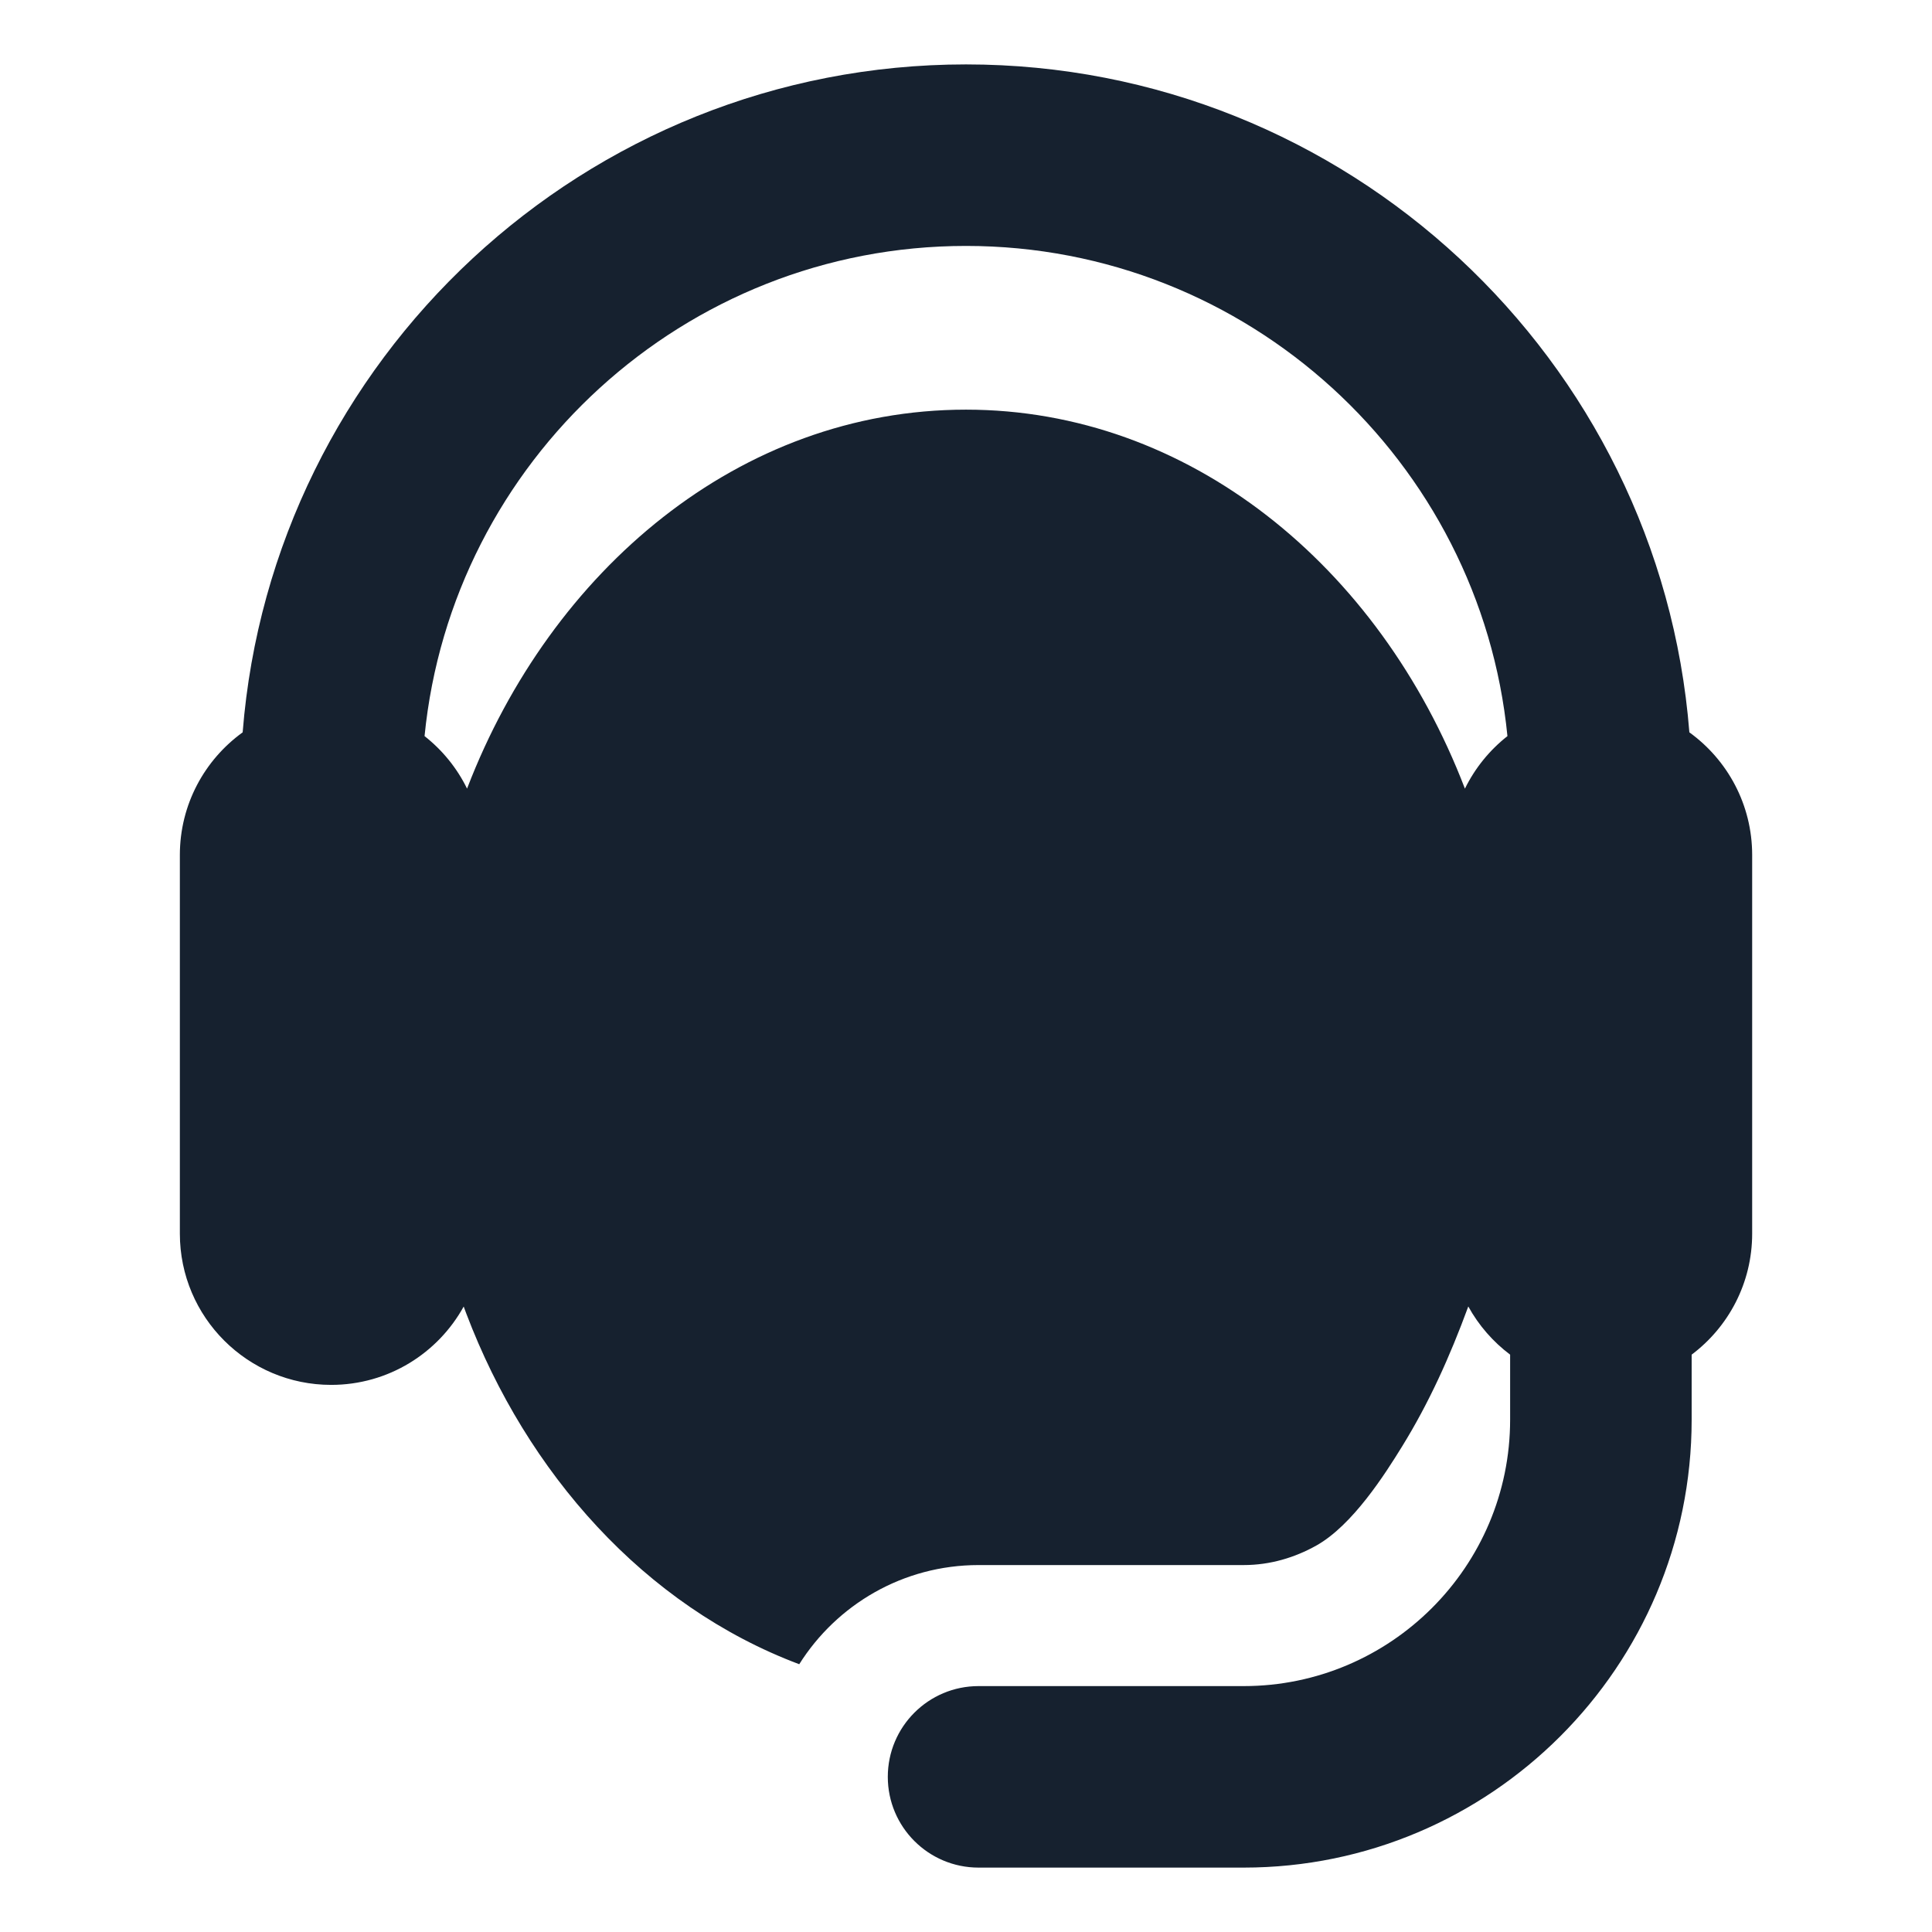
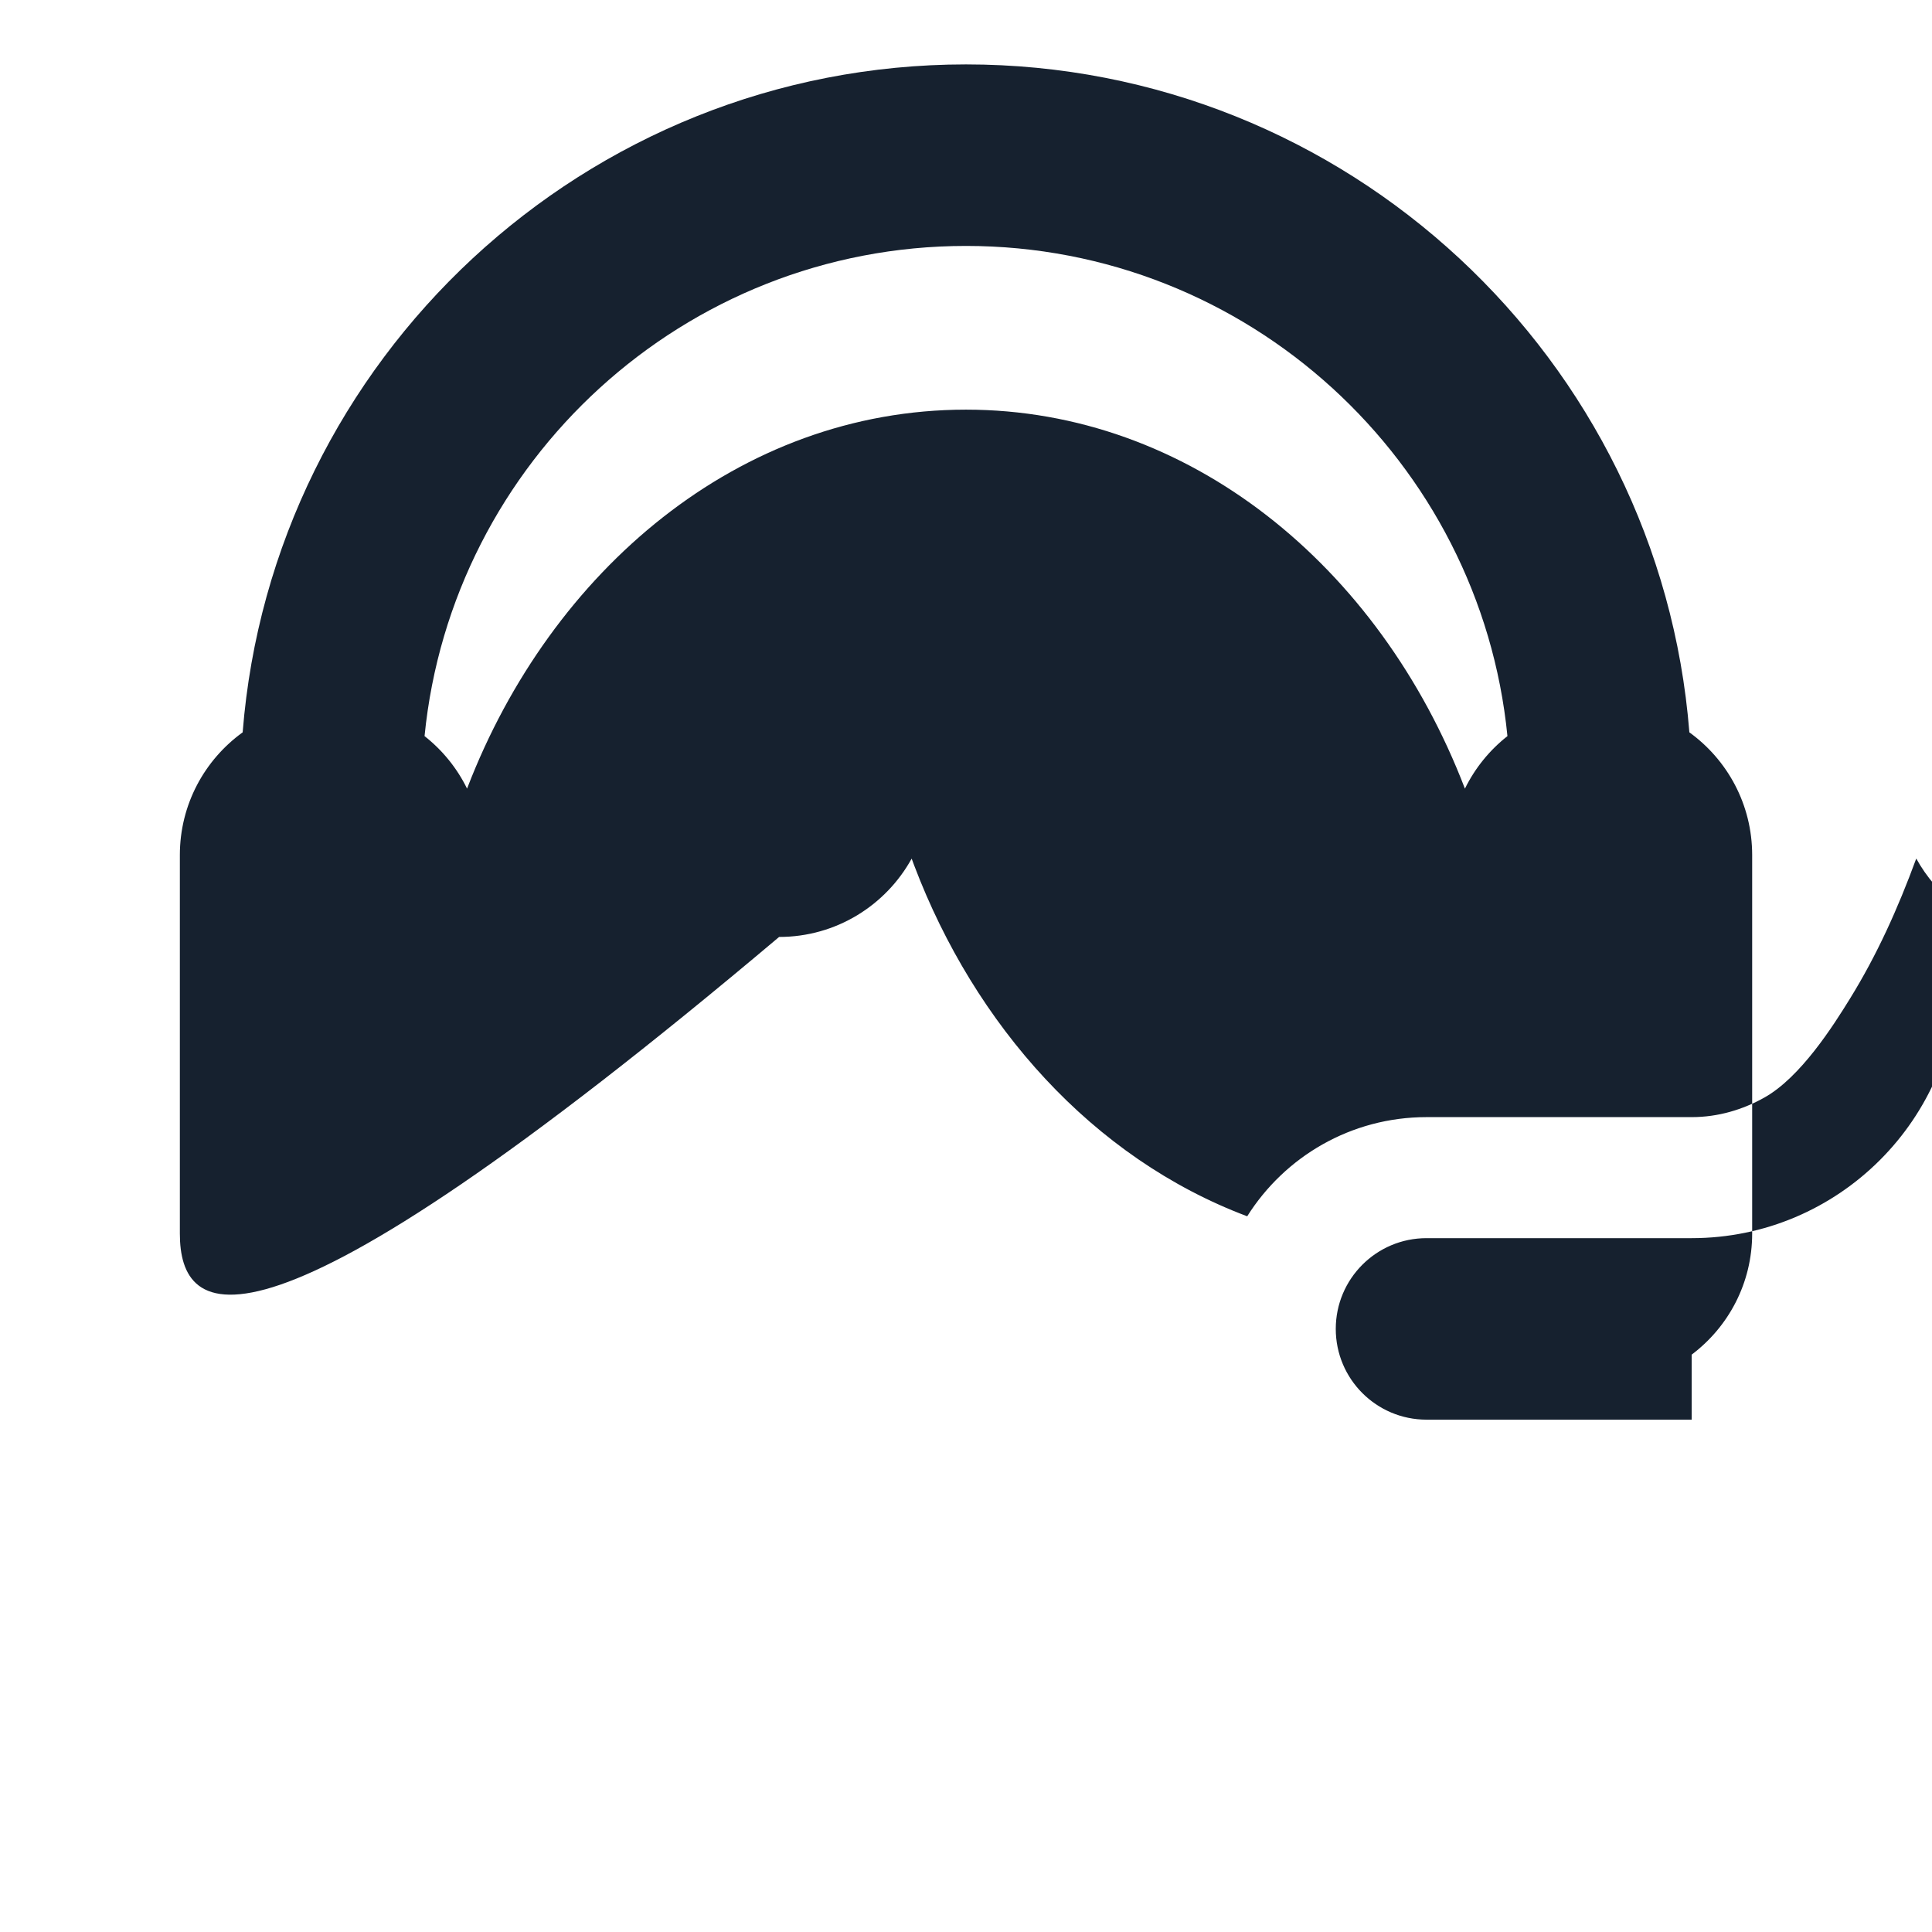
<svg xmlns="http://www.w3.org/2000/svg" id="Capa_1" x="0px" y="0px" width="150px" height="150px" viewBox="-1283.896 106.506 150 150" xml:space="preserve">
-   <path fill="#16212F" d="M-1269.932,202.284v-29.395c0-3.921,1.923-7.391,4.876-9.524c2.289-28.979,26.604-51.858,56.161-51.858 s53.872,22.88,56.161,51.858c2.953,2.134,4.876,5.603,4.876,9.524v8.148v21.247c0,3.842-1.845,7.253-4.698,9.396v5.048 c0,19.177-15.602,34.778-34.78,34.778h-20.585c-3.891,0-7.046-3.154-7.046-7.046c0-3.891,3.155-7.046,7.046-7.046h20.585 c11.407,0,20.686-9.28,20.686-20.686v-5.048c-1.33-0.999-2.44-2.274-3.248-3.74c-1.436,3.91-3.056,7.495-5.147,10.88 c-1.306,2.116-3.836,6.107-6.65,7.681c-1.674,0.937-3.586,1.516-5.639,1.516h-20.585c-5.868,0-11.013,3.075-13.924,7.699 c-12.031-4.521-21.156-14.869-25.845-27.213c-0.016-0.042-0.032-0.085-0.048-0.128c-0.054-0.143-0.107-0.286-0.159-0.429 c-2,3.626-5.857,6.082-10.29,6.082C-1264.647,214.028-1269.932,208.789-1269.932,202.284z M-1250.934,163.657 c1.385,1.089,2.52,2.481,3.301,4.079c0.008-0.022,0.018-0.047,0.025-0.069c6.49-16.863,21.095-29.356,38.712-29.356 c17.245,0,32.087,12.078,38.736,29.425c0.783-1.597,1.916-2.989,3.301-4.079c-2.108-21.336-20.157-38.057-42.037-38.057 S-1248.824,142.32-1250.934,163.657z" />
+   <path fill="#16212F" d="M-1269.932,202.284v-29.395c0-3.921,1.923-7.391,4.876-9.524c2.289-28.979,26.604-51.858,56.161-51.858 s53.872,22.88,56.161,51.858c2.953,2.134,4.876,5.603,4.876,9.524v8.148v21.247c0,3.842-1.845,7.253-4.698,9.396v5.048 h-20.585c-3.891,0-7.046-3.154-7.046-7.046c0-3.891,3.155-7.046,7.046-7.046h20.585 c11.407,0,20.686-9.28,20.686-20.686v-5.048c-1.33-0.999-2.44-2.274-3.248-3.74c-1.436,3.91-3.056,7.495-5.147,10.88 c-1.306,2.116-3.836,6.107-6.65,7.681c-1.674,0.937-3.586,1.516-5.639,1.516h-20.585c-5.868,0-11.013,3.075-13.924,7.699 c-12.031-4.521-21.156-14.869-25.845-27.213c-0.016-0.042-0.032-0.085-0.048-0.128c-0.054-0.143-0.107-0.286-0.159-0.429 c-2,3.626-5.857,6.082-10.29,6.082C-1264.647,214.028-1269.932,208.789-1269.932,202.284z M-1250.934,163.657 c1.385,1.089,2.52,2.481,3.301,4.079c0.008-0.022,0.018-0.047,0.025-0.069c6.49-16.863,21.095-29.356,38.712-29.356 c17.245,0,32.087,12.078,38.736,29.425c0.783-1.597,1.916-2.989,3.301-4.079c-2.108-21.336-20.157-38.057-42.037-38.057 S-1248.824,142.32-1250.934,163.657z" />
</svg>